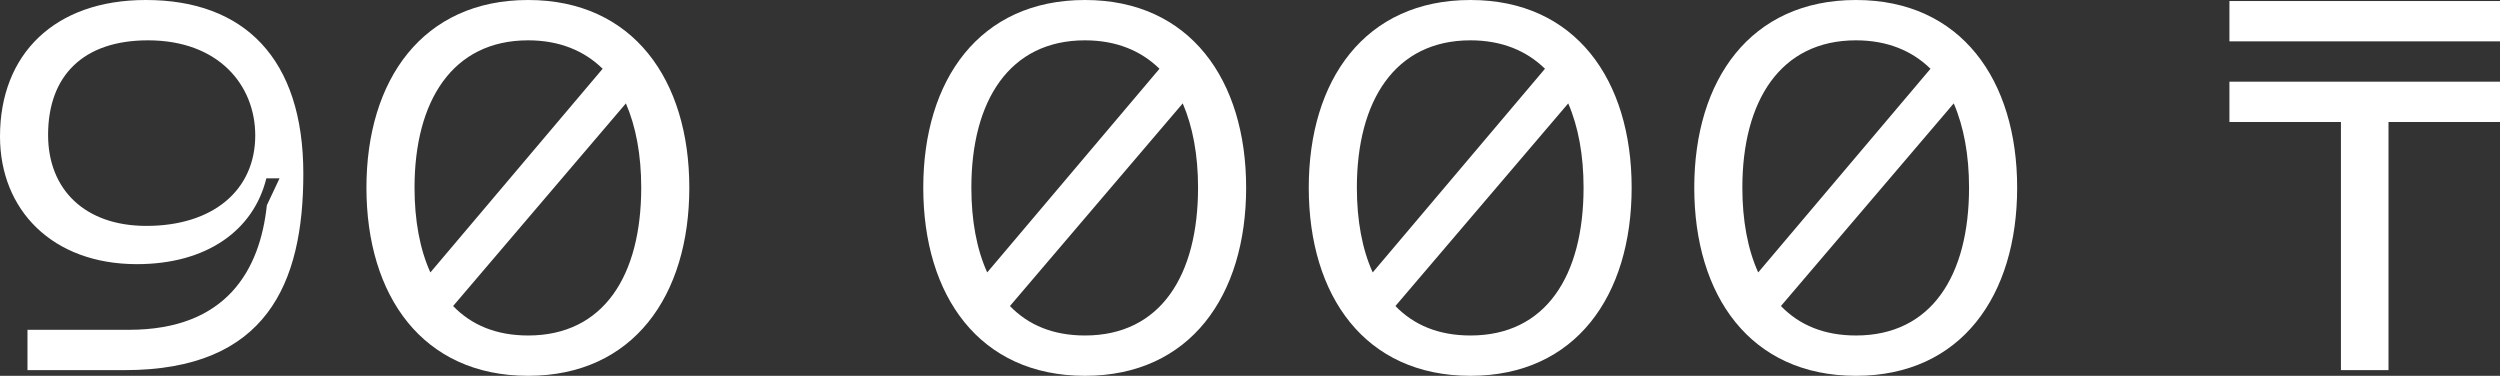
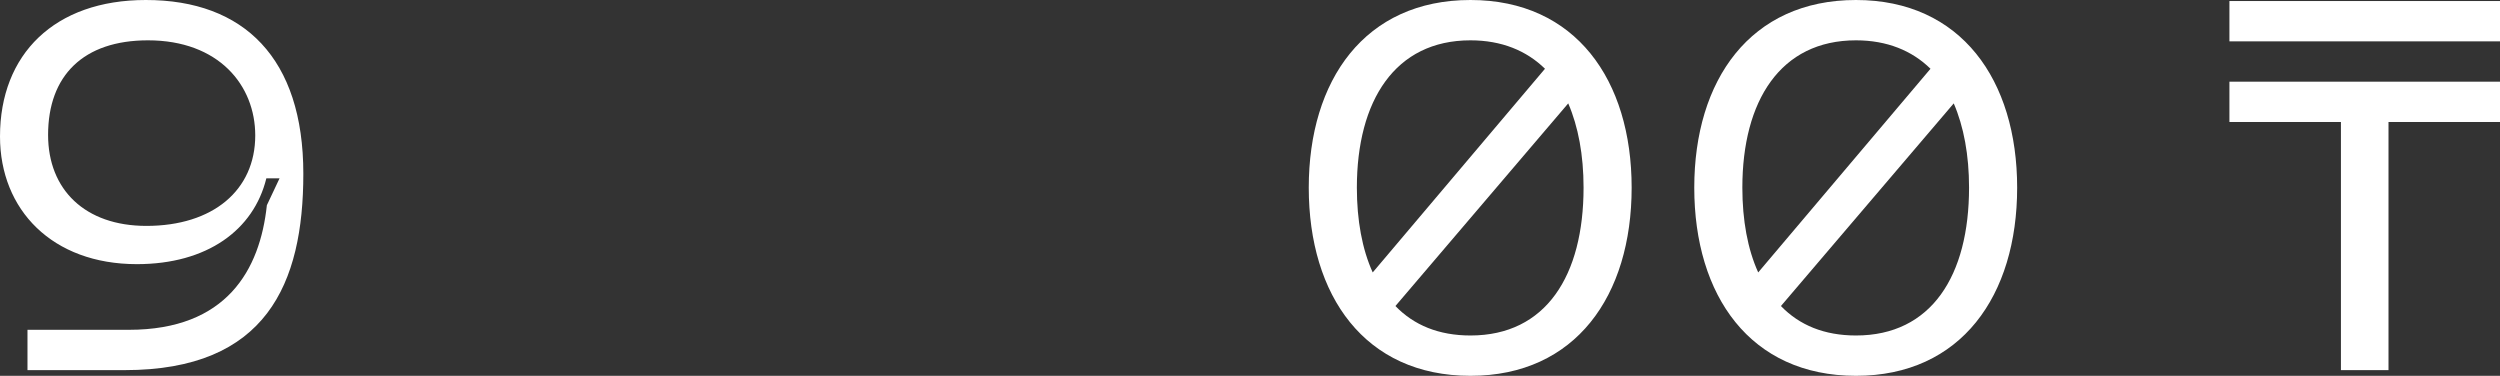
<svg xmlns="http://www.w3.org/2000/svg" fill="none" height="100%" overflow="visible" preserveAspectRatio="none" style="display: block;" viewBox="0 0 153 23" width="100%">
  <rect x="0" y="0" width="153" height="23" fill="#333333" stroke="none" />
  <g id="90 000 ">
    <path d="M8.926 0C14.942 0 18.564 3.575 18.564 10.63C18.564 17.369 16.3 22.652 7.633 22.652H1.682V20.184H7.891C13.874 20.184 15.912 16.514 16.332 12.56L17.108 10.915H16.3C15.524 14.078 12.678 16.166 8.376 16.166C3.202 16.166 0 12.845 0 8.352C0 3.322 3.331 0 8.926 0ZM2.943 8.257C2.943 11.611 5.207 13.825 8.959 13.825C13.034 13.825 15.621 11.642 15.621 8.289C15.621 5.22 13.389 2.468 9.056 2.468C5.11 2.468 2.943 4.619 2.943 8.257Z" fill="white" />
-     <path d="M32.322 23C25.854 23 22.426 18.096 22.426 11.484C22.426 4.904 25.854 0 32.322 0C38.758 0 42.186 4.904 42.186 11.484C42.186 18.096 38.758 23 32.322 23ZM25.369 11.484C25.369 13.477 25.692 15.249 26.339 16.673L36.882 4.208C35.75 3.1 34.23 2.468 32.322 2.468C27.697 2.468 25.369 6.169 25.369 11.484ZM27.73 18.729C28.861 19.9 30.381 20.532 32.322 20.532C36.947 20.532 39.243 16.862 39.243 11.484C39.243 9.491 38.92 7.751 38.305 6.327L27.73 18.729Z" fill="white" />
-     <path d="M66.4 23C59.932 23 56.504 18.096 56.504 11.484C56.504 4.904 59.932 0 66.4 0C72.836 0 76.264 4.904 76.264 11.484C76.264 18.096 72.836 23 66.4 23ZM59.447 11.484C59.447 13.477 59.77 15.249 60.417 16.673L70.96 4.208C69.828 3.1 68.308 2.468 66.4 2.468C61.775 2.468 59.447 6.169 59.447 11.484ZM61.808 18.729C62.94 19.9 64.46 20.532 66.4 20.532C71.025 20.532 73.321 16.862 73.321 11.484C73.321 9.491 72.998 7.751 72.383 6.327L61.808 18.729Z" fill="white" />
    <path d="M89.993 23C83.525 23 80.096 18.096 80.096 11.484C80.096 4.904 83.525 0 89.993 0C96.429 0 99.857 4.904 99.857 11.484C99.857 18.096 96.429 23 89.993 23ZM83.04 11.484C83.04 13.477 83.363 15.249 84.01 16.673L94.553 4.208C93.421 3.1 91.901 2.468 89.993 2.468C85.368 2.468 83.04 6.169 83.04 11.484ZM85.4 18.729C86.532 19.9 88.052 20.532 89.993 20.532C94.618 20.532 96.914 16.862 96.914 11.484C96.914 9.491 96.59 7.751 95.976 6.327L85.4 18.729Z" fill="white" />
    <path d="M113.585 23C107.117 23 103.689 18.096 103.689 11.484C103.689 4.904 107.117 0 113.585 0C120.021 0 123.45 4.904 123.45 11.484C123.45 18.096 120.021 23 113.585 23ZM106.632 11.484C106.632 13.477 106.956 15.249 107.602 16.673L118.146 4.208C117.014 3.1 115.494 2.468 113.585 2.468C108.961 2.468 106.632 6.169 106.632 11.484ZM108.993 18.729C110.125 19.9 111.645 20.532 113.585 20.532C118.21 20.532 120.506 16.862 120.506 11.484C120.506 9.491 120.183 7.751 119.569 6.327L108.993 18.729Z" fill="white" />
    <path d="M146.176 22.652H143.265V7.466H136.441V4.999H153V7.466H146.176V22.652ZM136.441 0.063H153V2.531H136.441V0.063Z" fill="white" />
  </g>
</svg>